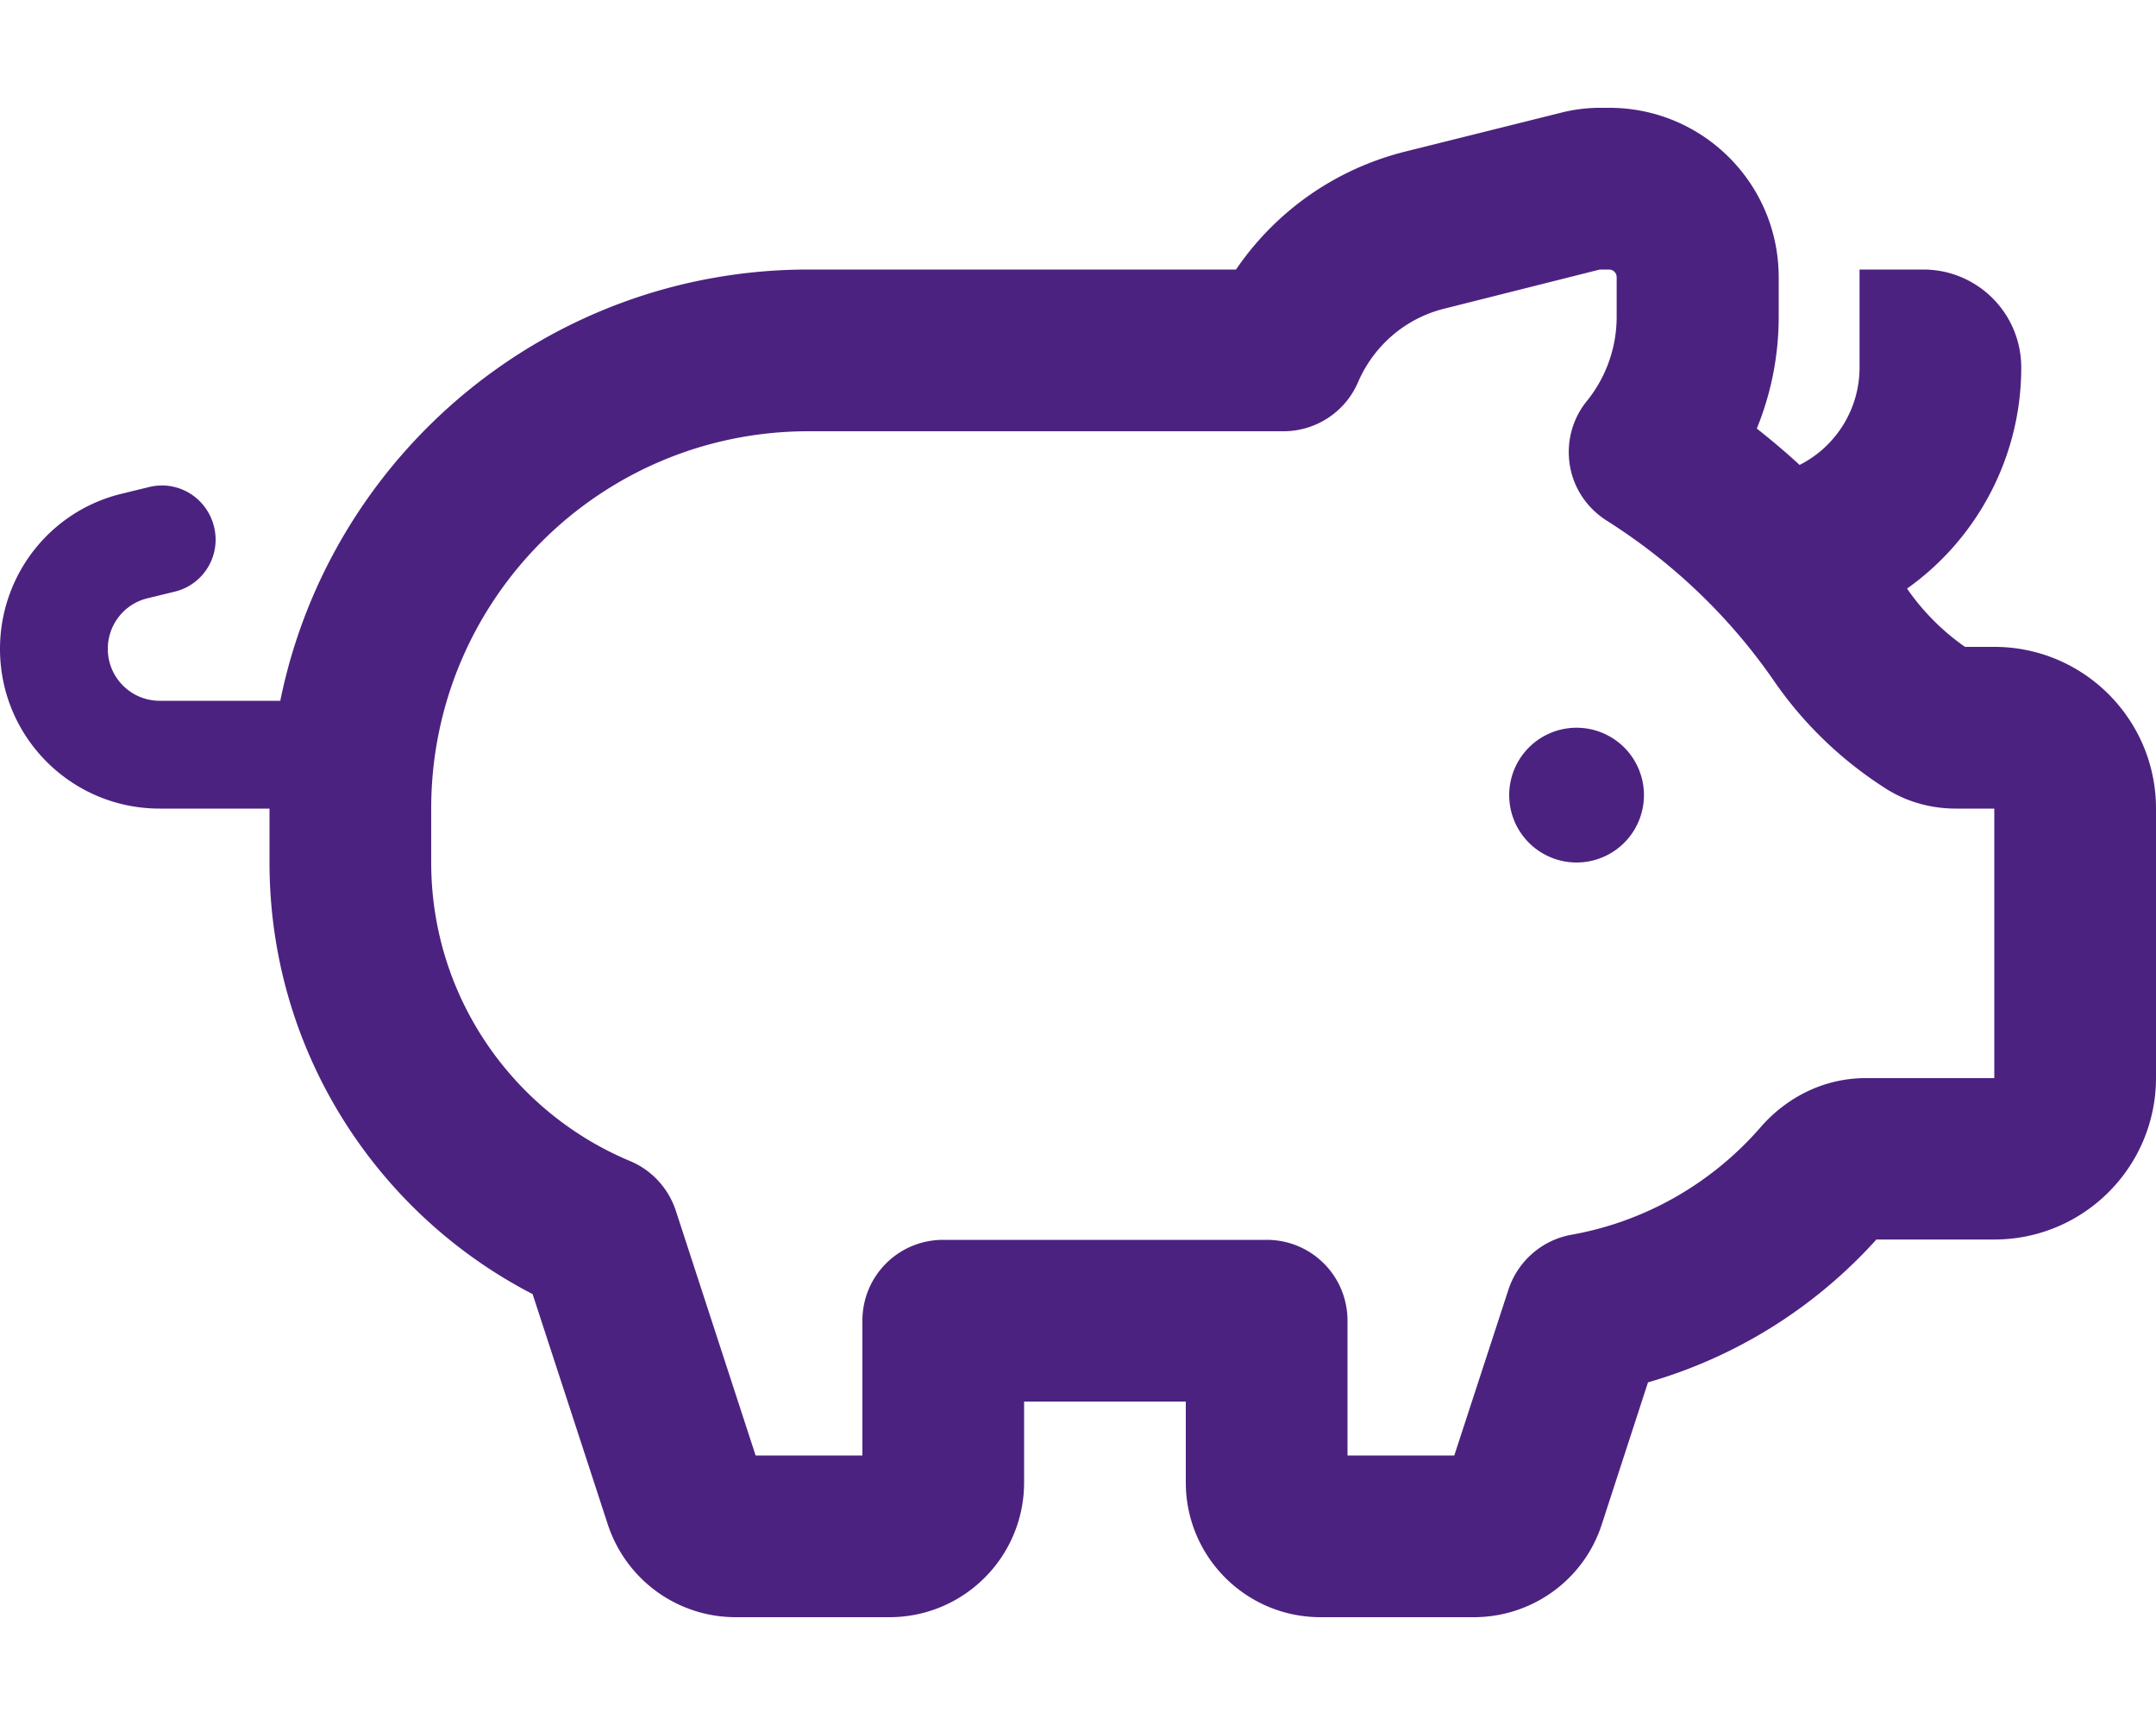
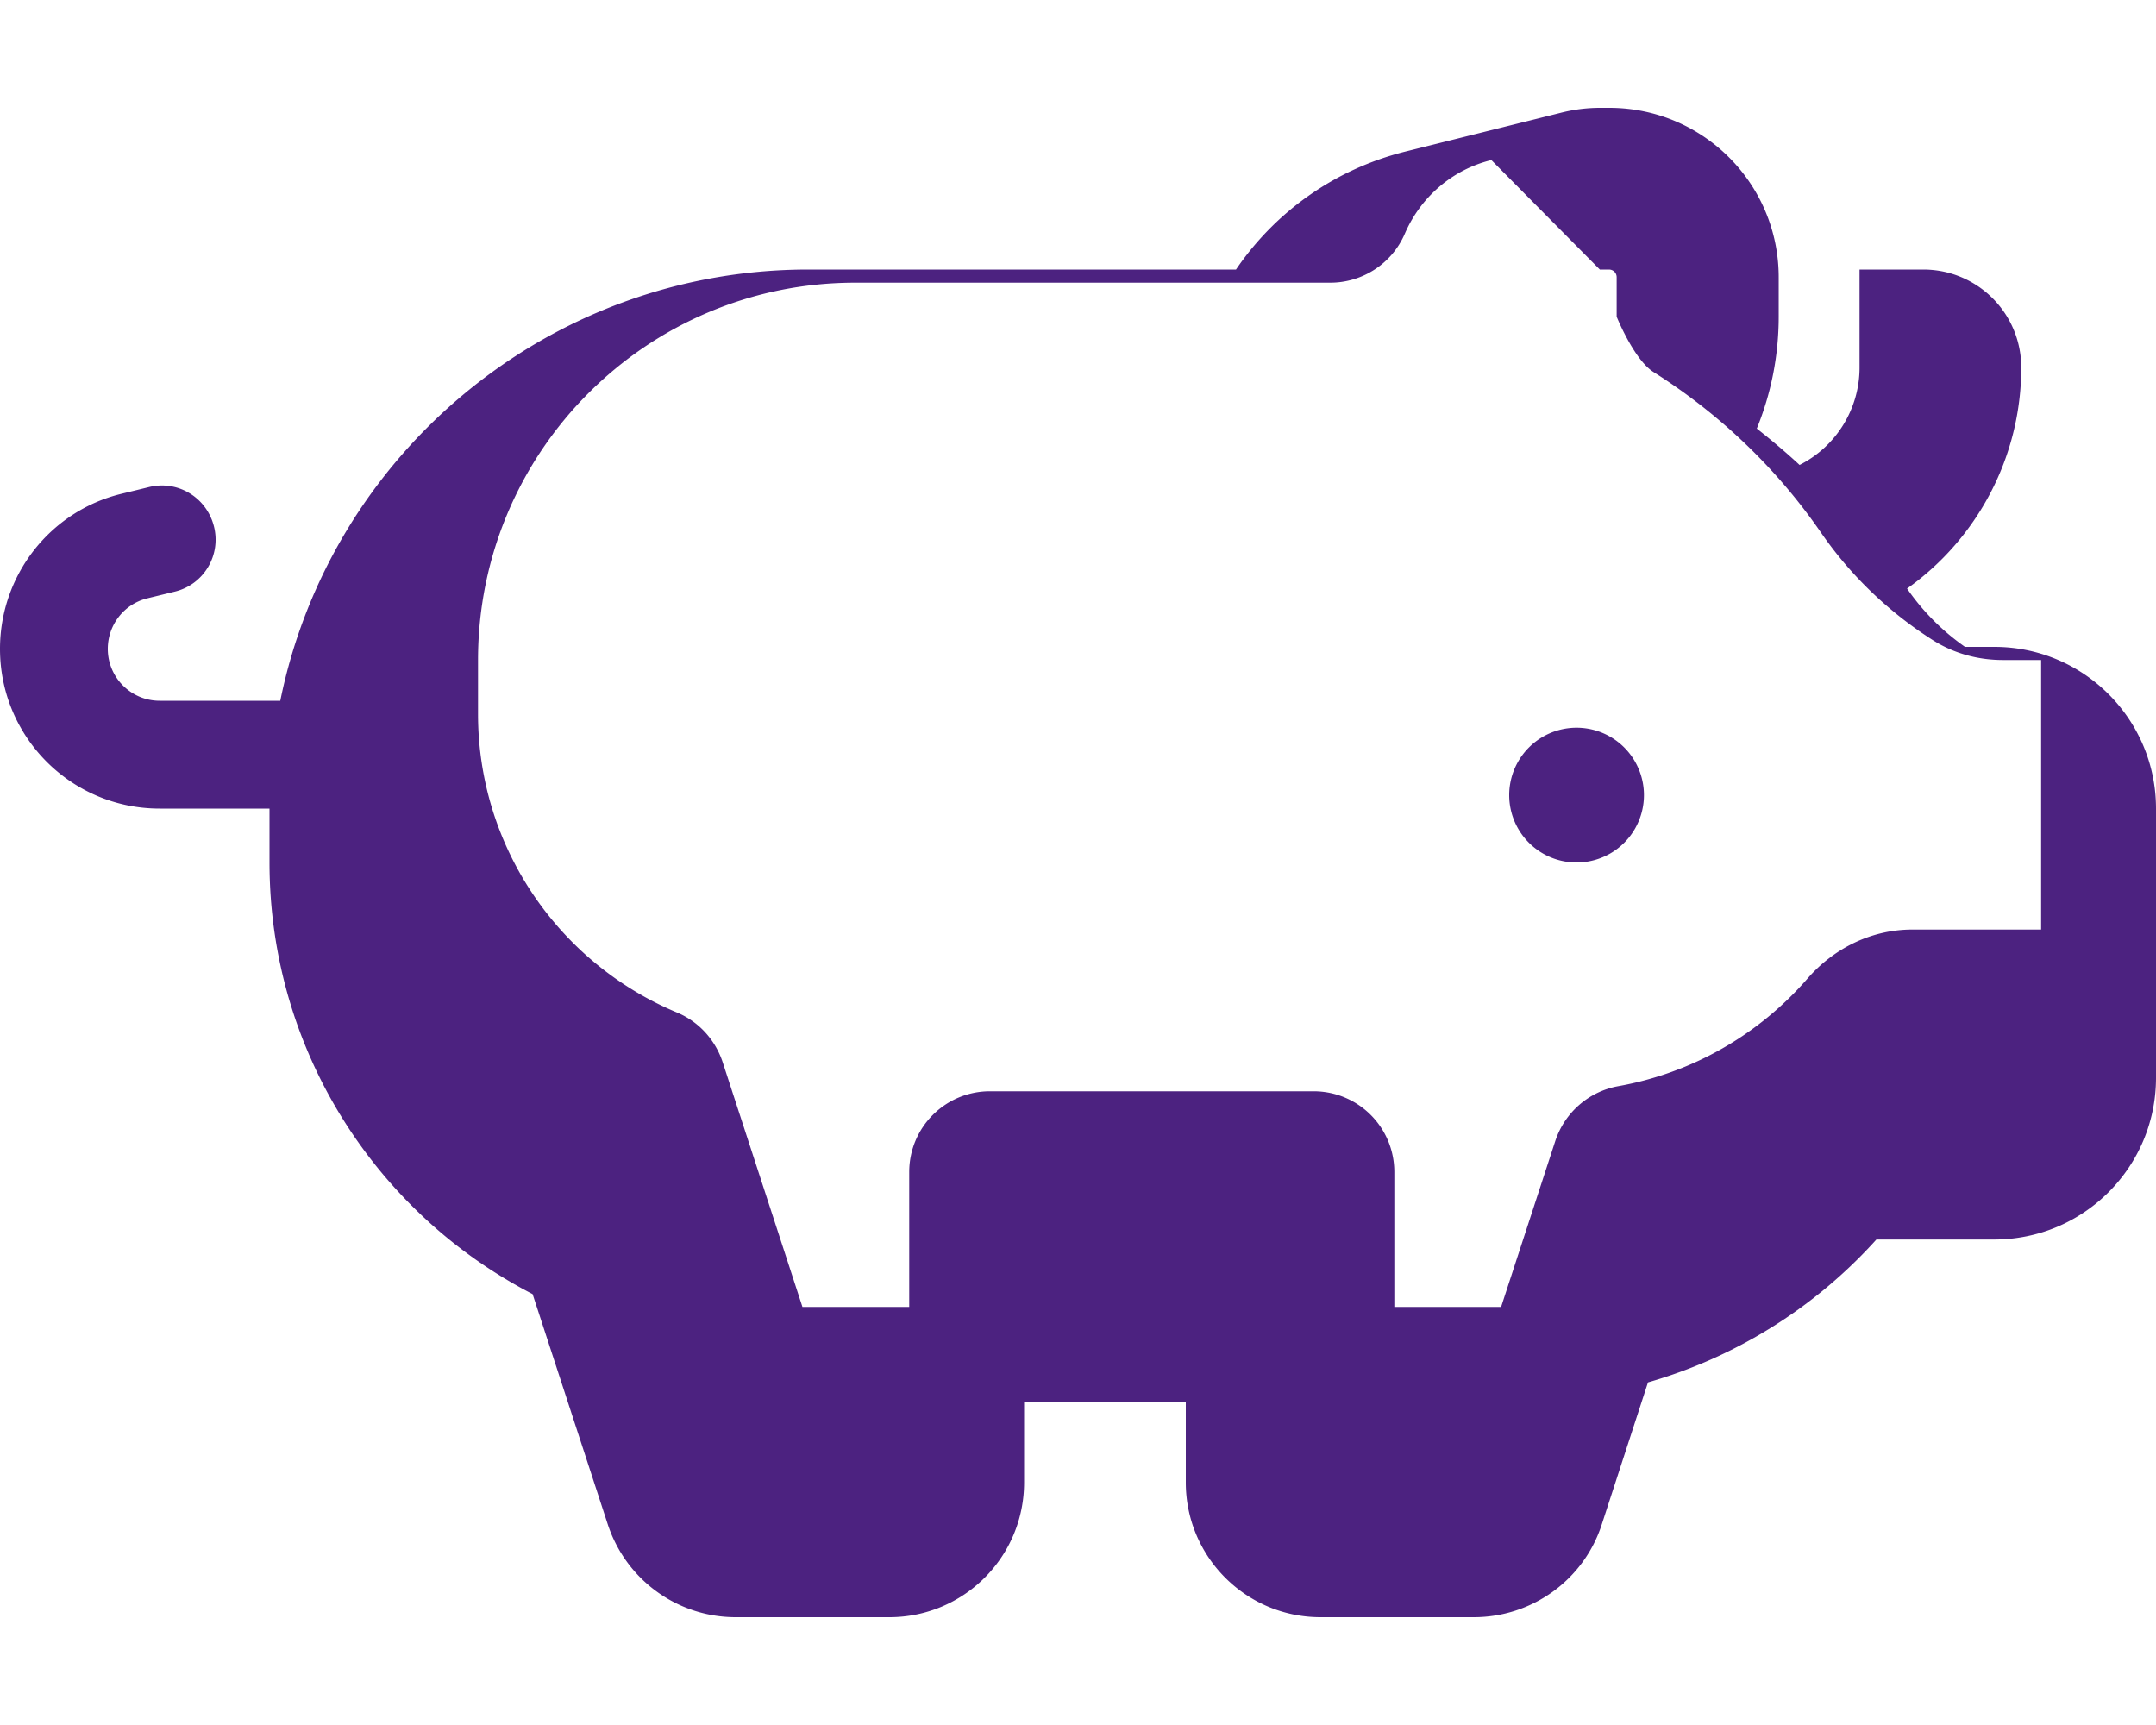
<svg xmlns="http://www.w3.org/2000/svg" viewBox="0 0 640 512">
-   <path d="m475 32c-4 0-7.9.5-11.8 1.5l-46.1 11.5c-21.1 5.3-38.6 18-50.2 35h-126.9c-77.4 0-142 55-156.8 128h-35.8c-8.5 0-15.4-6.9-15.4-15.4 0-7.1 4.8-13.3 11.7-15l8.2-2c8.6-2.1 13.8-10.8 11.6-19.4s-10.8-13.8-19.4-11.6l-8.2 2c-21.1 5.2-35.9 24.2-35.9 46 0 26.2 21.2 47.4 47.4 47.4h32.6v16c0 55.8 31.8 104.2 78.1 128.1l22.3 68.3c5.4 16.5 20.7 27.6 38 27.6h45.6c22.1 0 40-17.9 40-40v-24h16 32v24c0 22.1 17.9 40 40 40h45.5c17.3 0 32.7-11.1 38-27.6l13.7-42.1c26.1-7.5 49.6-22.2 67.8-42.4h35c26.5 0 48-21.5 48-48v-79.9c0-26.5-21.5-48-48-48h-8.7c-6.7-4.7-12.5-10.5-17.2-17.3 21-14.9 33.9-39.3 33.9-65.6 0-16.1-13-29.1-29.1-29.1h-18.9v29.1c0 12.2-6.9 23.4-17.8 28.9-4.1-3.8-8.4-7.4-12.7-10.8 4.2-10.3 6.5-21.5 6.5-33.2v-11.7c0-27.8-22.5-50.3-50.3-50.3zm-.1 48h.1 2.6c1.3 0 2.3 1 2.3 2.3v11.7c0 9.4-3.3 18.2-8.9 25.1-4.3 5.3-6.1 12.2-5 19s5.1 12.7 10.9 16.4c19.3 12.2 36.3 28.2 49.7 47.6 8.8 12.8 20.1 23.6 33.1 31.9 6.7 4.3 14.1 6 20.9 6h11.4v80h-38.2c-12.8 0-23.8 6.1-31.1 14.5-14.5 16.7-34.3 28.1-56.3 32-8.7 1.6-15.8 7.8-18.6 16.2l-16.1 49.3h-31.7v-40c0-13.3-10.7-24-24-24h-56-40c-13.3 0-24 10.7-24 24v40h-31.7l-23.7-72.7c-2.2-6.6-7.1-12-13.6-14.7-34.7-14.5-59-48.8-59-88.6v-16c0-61.9 50.1-112 112-112h141c9.6 0 18.3-5.7 22.1-14.5 4.6-10.7 13.9-19 25.7-21.9zm-6.9 176a20 20 0 1 0 0-40 20 20 0 1 0 0 40z" fill="#4c2280" />
+   <path d="m475 32c-4 0-7.9.5-11.8 1.5l-46.1 11.5c-21.1 5.3-38.6 18-50.2 35h-126.9c-77.4 0-142 55-156.8 128h-35.8c-8.5 0-15.4-6.9-15.4-15.4 0-7.1 4.8-13.3 11.7-15l8.2-2c8.6-2.1 13.8-10.8 11.6-19.4s-10.8-13.8-19.4-11.6l-8.2 2c-21.1 5.2-35.9 24.2-35.9 46 0 26.2 21.2 47.4 47.4 47.4h32.6v16c0 55.8 31.8 104.2 78.1 128.1l22.3 68.3c5.4 16.5 20.7 27.6 38 27.6h45.6c22.1 0 40-17.9 40-40v-24h16 32v24c0 22.1 17.9 40 40 40h45.5c17.3 0 32.7-11.1 38-27.6l13.7-42.1c26.1-7.5 49.6-22.2 67.8-42.4h35c26.5 0 48-21.5 48-48v-79.9c0-26.5-21.5-48-48-48h-8.7c-6.7-4.7-12.5-10.5-17.2-17.3 21-14.9 33.9-39.3 33.9-65.6 0-16.1-13-29.1-29.1-29.1h-18.9v29.1c0 12.2-6.9 23.4-17.8 28.9-4.1-3.8-8.4-7.4-12.7-10.8 4.2-10.3 6.5-21.5 6.5-33.2v-11.7c0-27.8-22.5-50.3-50.3-50.3zm-.1 48h.1 2.6c1.3 0 2.3 1 2.3 2.3v11.7s5.1 12.7 10.9 16.4c19.3 12.2 36.3 28.2 49.7 47.6 8.8 12.8 20.1 23.6 33.1 31.9 6.7 4.3 14.1 6 20.9 6h11.4v80h-38.2c-12.8 0-23.8 6.1-31.1 14.5-14.5 16.7-34.3 28.1-56.3 32-8.7 1.6-15.8 7.8-18.6 16.2l-16.1 49.3h-31.7v-40c0-13.3-10.7-24-24-24h-56-40c-13.3 0-24 10.7-24 24v40h-31.7l-23.7-72.7c-2.2-6.6-7.1-12-13.6-14.7-34.7-14.5-59-48.8-59-88.6v-16c0-61.9 50.1-112 112-112h141c9.6 0 18.3-5.7 22.1-14.5 4.6-10.7 13.9-19 25.7-21.9zm-6.9 176a20 20 0 1 0 0-40 20 20 0 1 0 0 40z" fill="#4c2280" />
</svg>